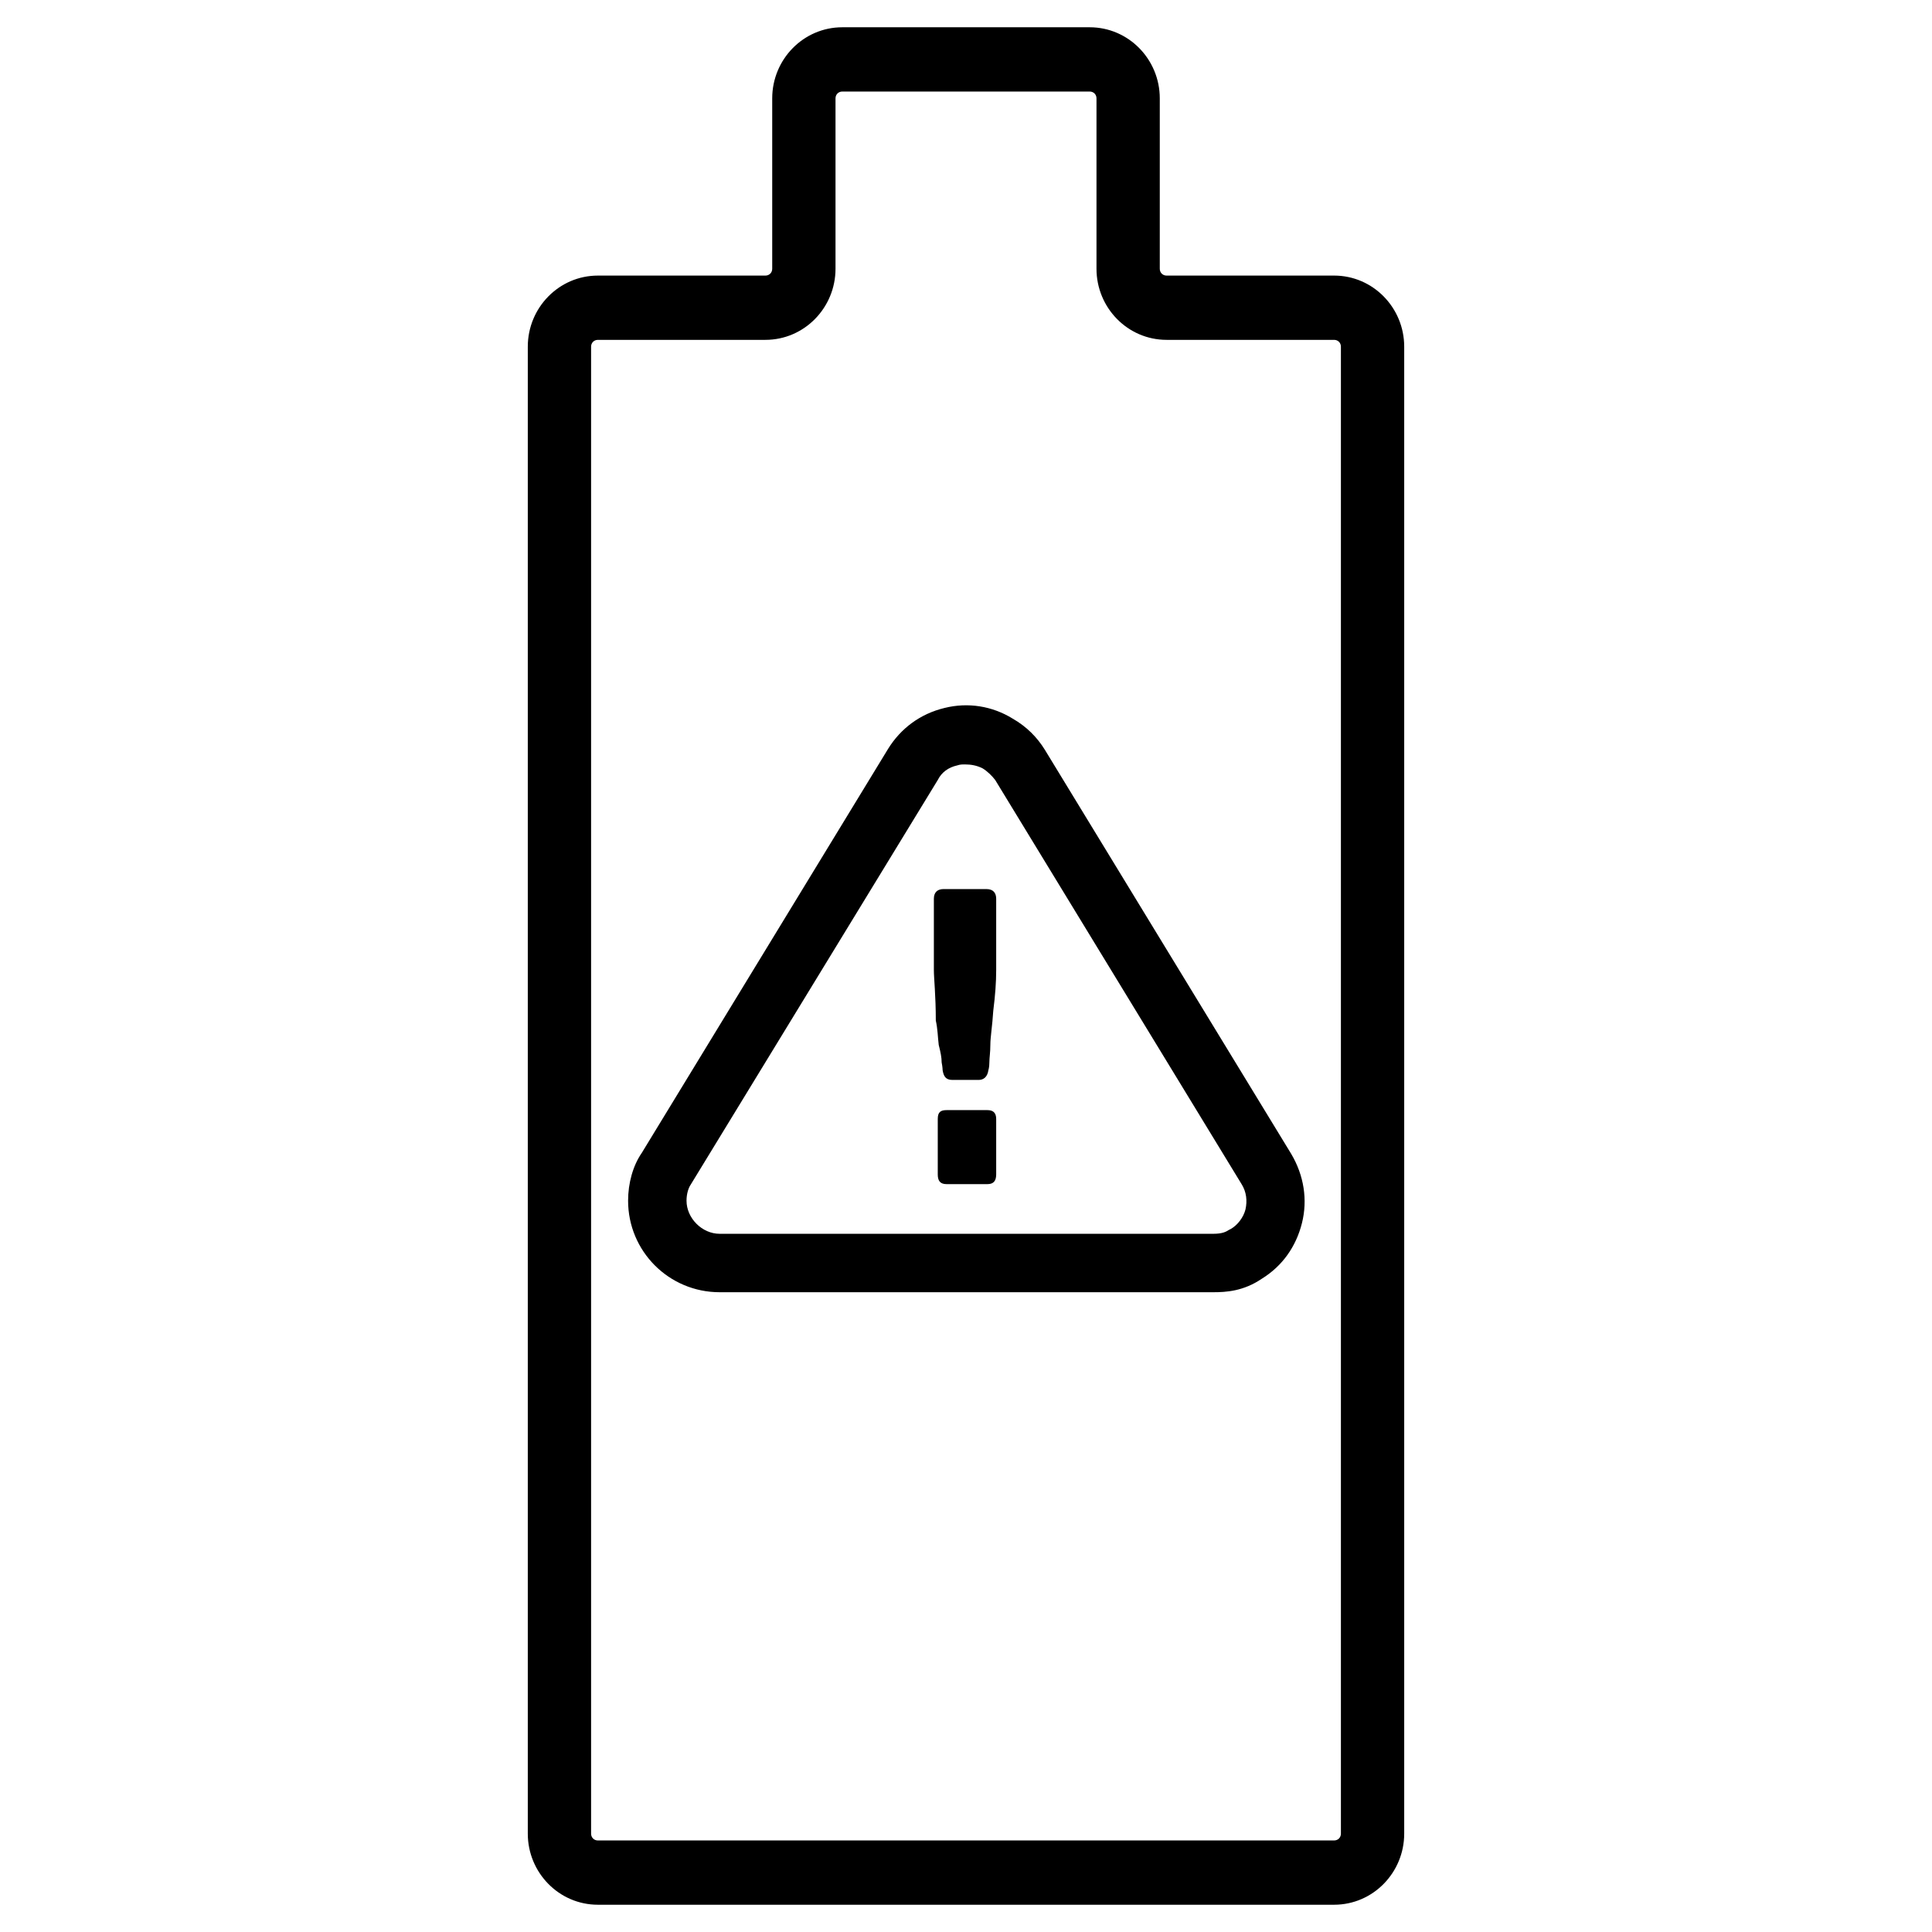
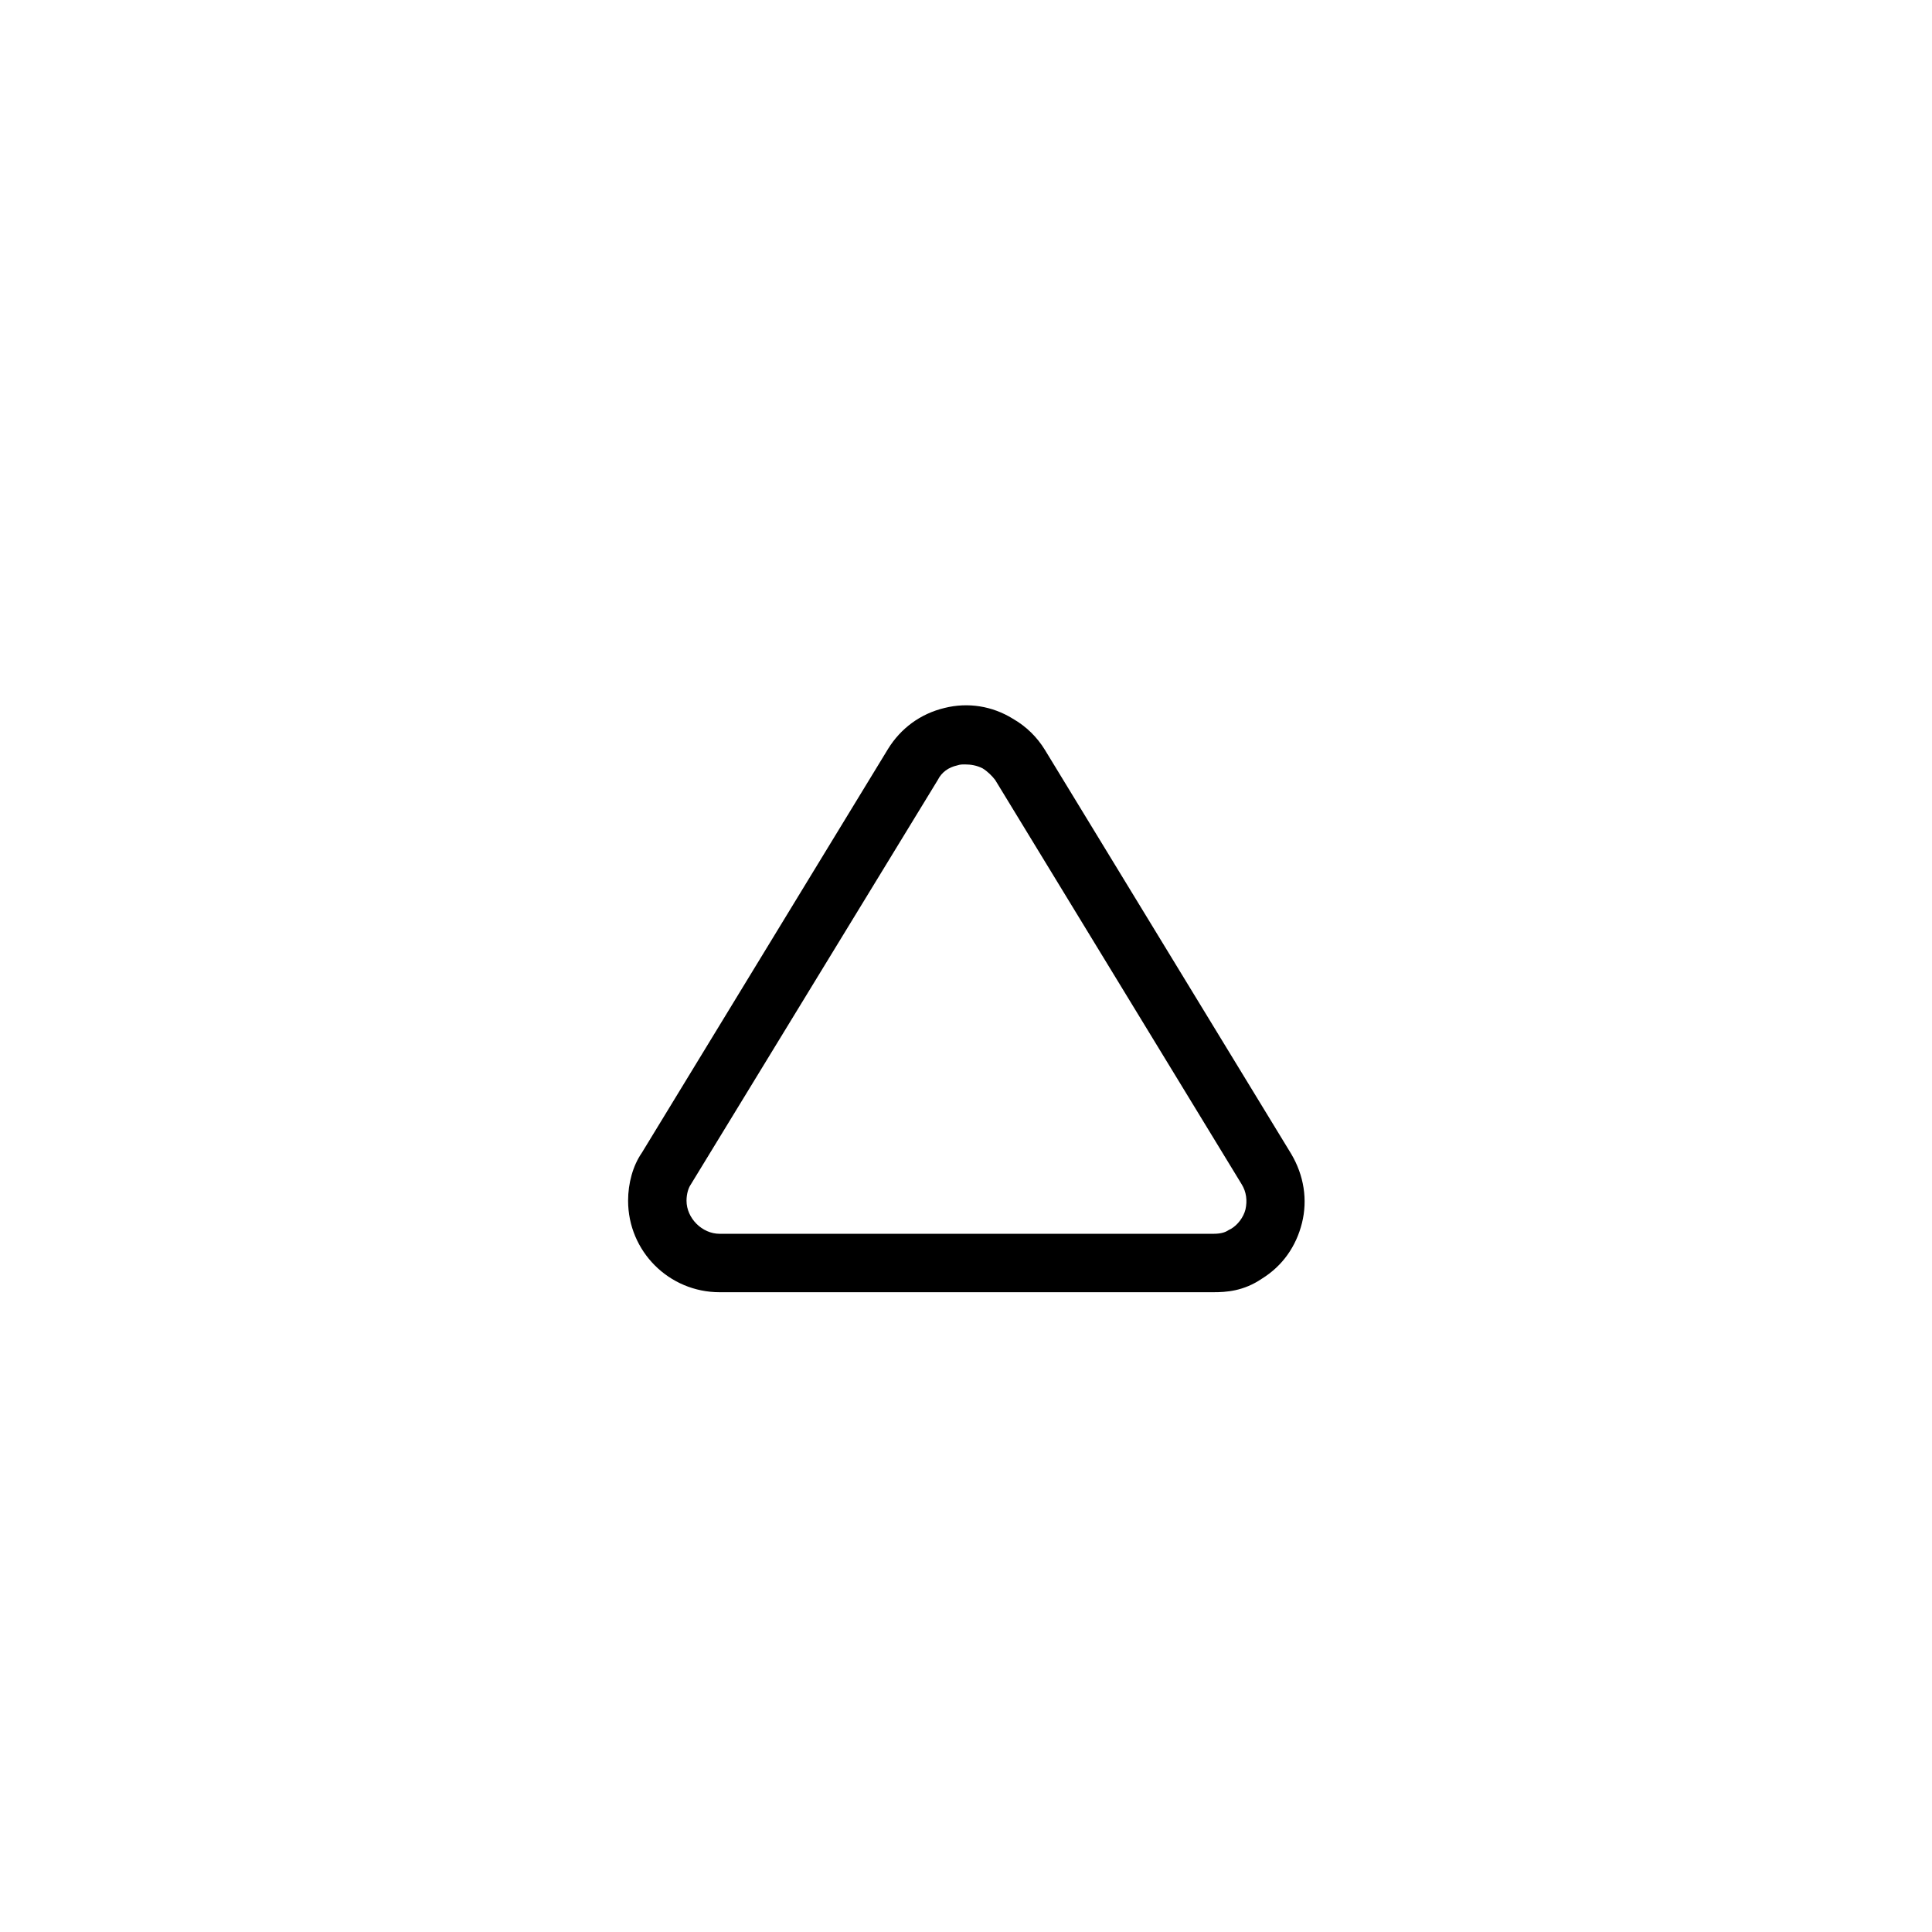
<svg xmlns="http://www.w3.org/2000/svg" version="1.1" id="Vrstva_1" x="0px" y="0px" viewBox="0 0 198.4 198.4" style="enable-background:new 0 0 198.4 198.4;" xml:space="preserve">
  <g>
-     <path d="M137,195.6H61.4c-4,0-7.2-3.3-7.2-7.3V35.6c0-4,3.2-7.3,7.2-7.3h17.2c0.4,0,0.7-0.3,0.7-0.7V10.1c0-4,3.2-7.3,7.2-7.3h25.4   c4,0,7.2,3.3,7.2,7.3v17.5c0,0.4,0.3,0.7,0.7,0.7H137c4,0,7.2,3.3,7.2,7.3v152.7C144.2,192.3,141,195.6,137,195.6z M61.4,34.9   c-0.4,0-0.7,0.3-0.7,0.7v152.7c0,0.4,0.3,0.7,0.7,0.7H137c0.4,0,0.7-0.3,0.7-0.7V35.6c0-0.4-0.3-0.7-0.7-0.7h-17.2   c-4,0-7.2-3.3-7.2-7.3V10.1c0-0.4-0.3-0.7-0.7-0.7H86.5c-0.4,0-0.7,0.3-0.7,0.7v17.5c0,4-3.2,7.3-7.2,7.3H61.4z" />
-   </g>
+     </g>
  <g>
-     <path d="M102.3,114.9v5.7c0,0.7-0.3,1-0.9,1h-4.2c-0.7,0-0.9-0.4-0.9-1v-5.7c0-0.7,0.3-0.9,0.9-0.9h4.2   C101.9,114,102.3,114.2,102.3,114.9z M95.9,99.6v-7.3c0-0.7,0.4-1,1-1h4.4c0.7,0,1,0.4,1,1v7.3c0,1.3-0.1,2.6-0.3,4.2   c-0.1,1.6-0.3,2.7-0.3,3.5s-0.1,1.3-0.1,1.8s-0.1,0.8-0.1,0.8c-0.1,0.7-0.5,1-1,1h-2.7c-0.7,0-0.9-0.4-1-1c0,0,0-0.3-0.1-0.8   c0-0.5-0.1-1-0.3-1.8c-0.1-0.8-0.1-1.6-0.3-2.5C96.1,102.2,95.9,100.5,95.9,99.6z" />
    <path d="M124.6,132.7H73.9c-5.2,0-9.4-4.2-9.4-9.4c0-1.8,0.5-3.6,1.4-4.9l25.3-41.5c1.3-2.1,3.3-3.6,5.8-4.2c2.4-0.6,4.9-0.2,7,1.1   c1.4,0.8,2.5,1.9,3.3,3.2l0,0l25.3,41.5c1.3,2.2,1.7,4.7,1.1,7.1c-0.6,2.4-2,4.4-4.1,5.7C127.7,132.6,125.9,132.7,124.6,132.7z    M99.1,78.5c-0.3,0-0.5,0-0.8,0.1c-0.9,0.2-1.6,0.7-2,1.5l-25.4,41.6c-0.2,0.3-0.4,0.9-0.4,1.6c0,1.8,1.6,3.4,3.4,3.4h50.7   c0.9,0,1.3-0.2,1.6-0.4l0.2-0.1c0.7-0.4,1.3-1.2,1.5-2c0.2-0.9,0.1-1.8-0.4-2.6l-25.3-41.5c-0.3-0.4-0.8-0.9-1.3-1.2   C100.3,78.6,99.7,78.5,99.1,78.5z" />
  </g>
</svg>